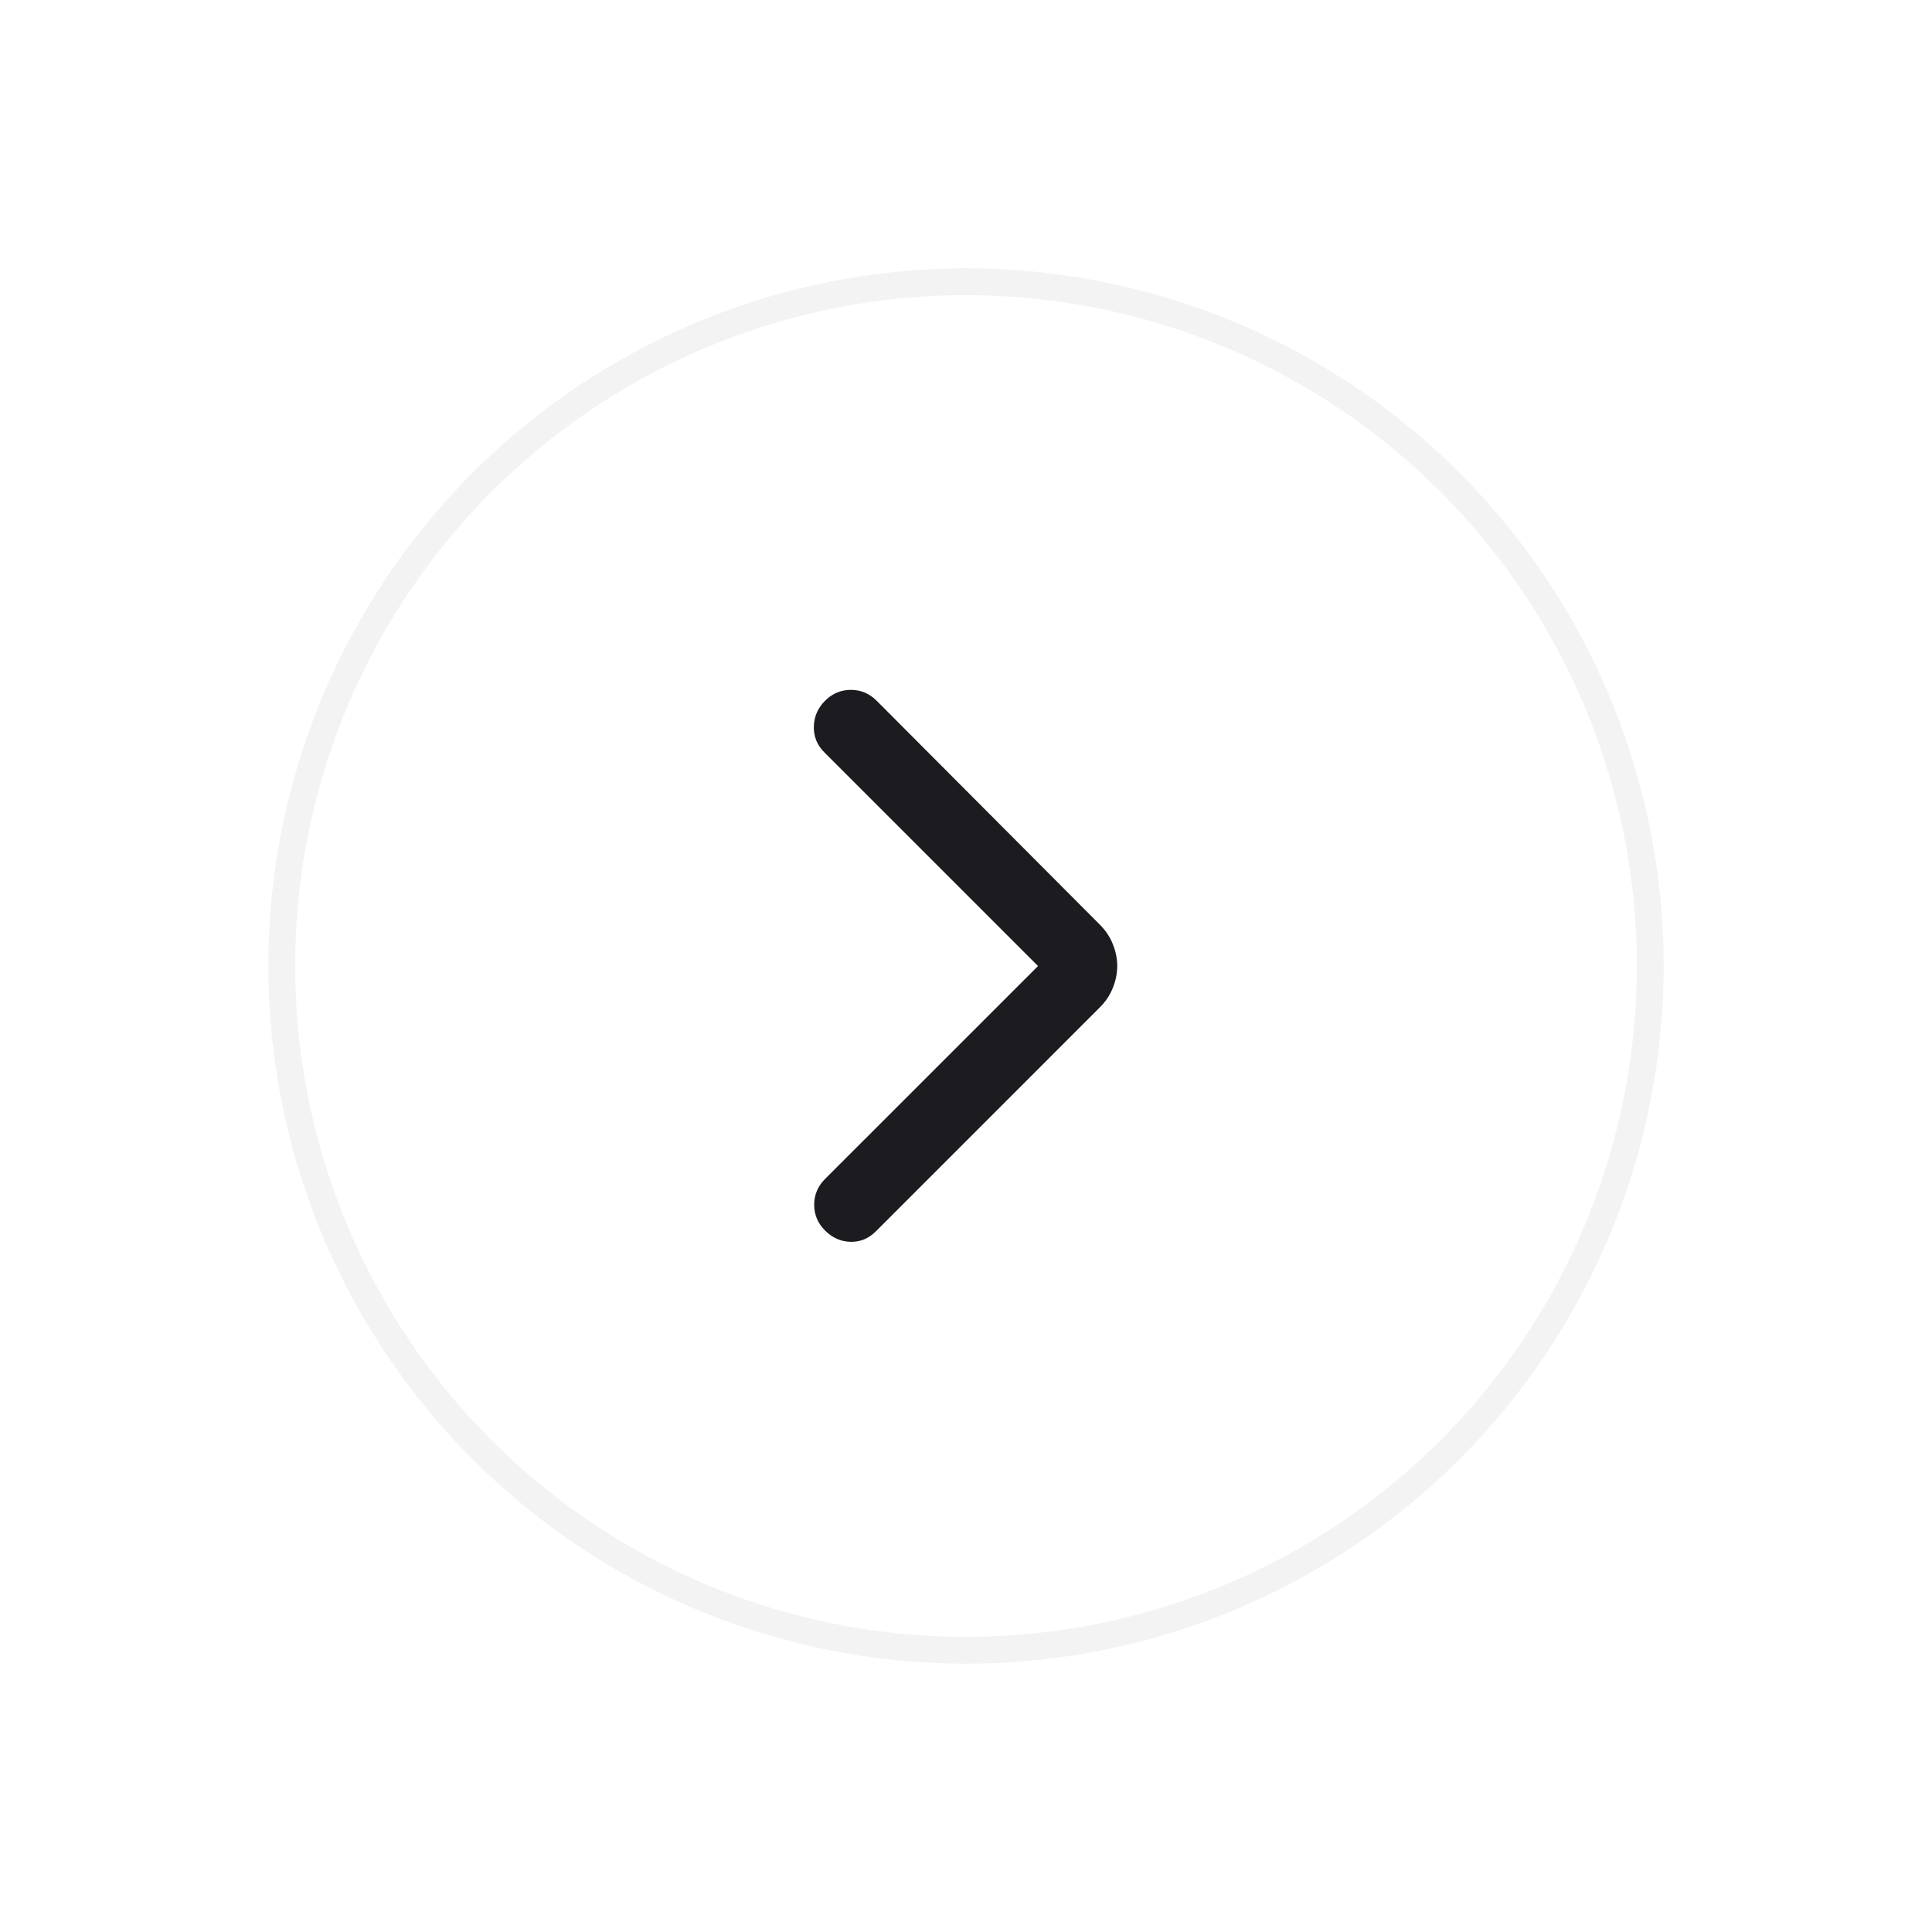
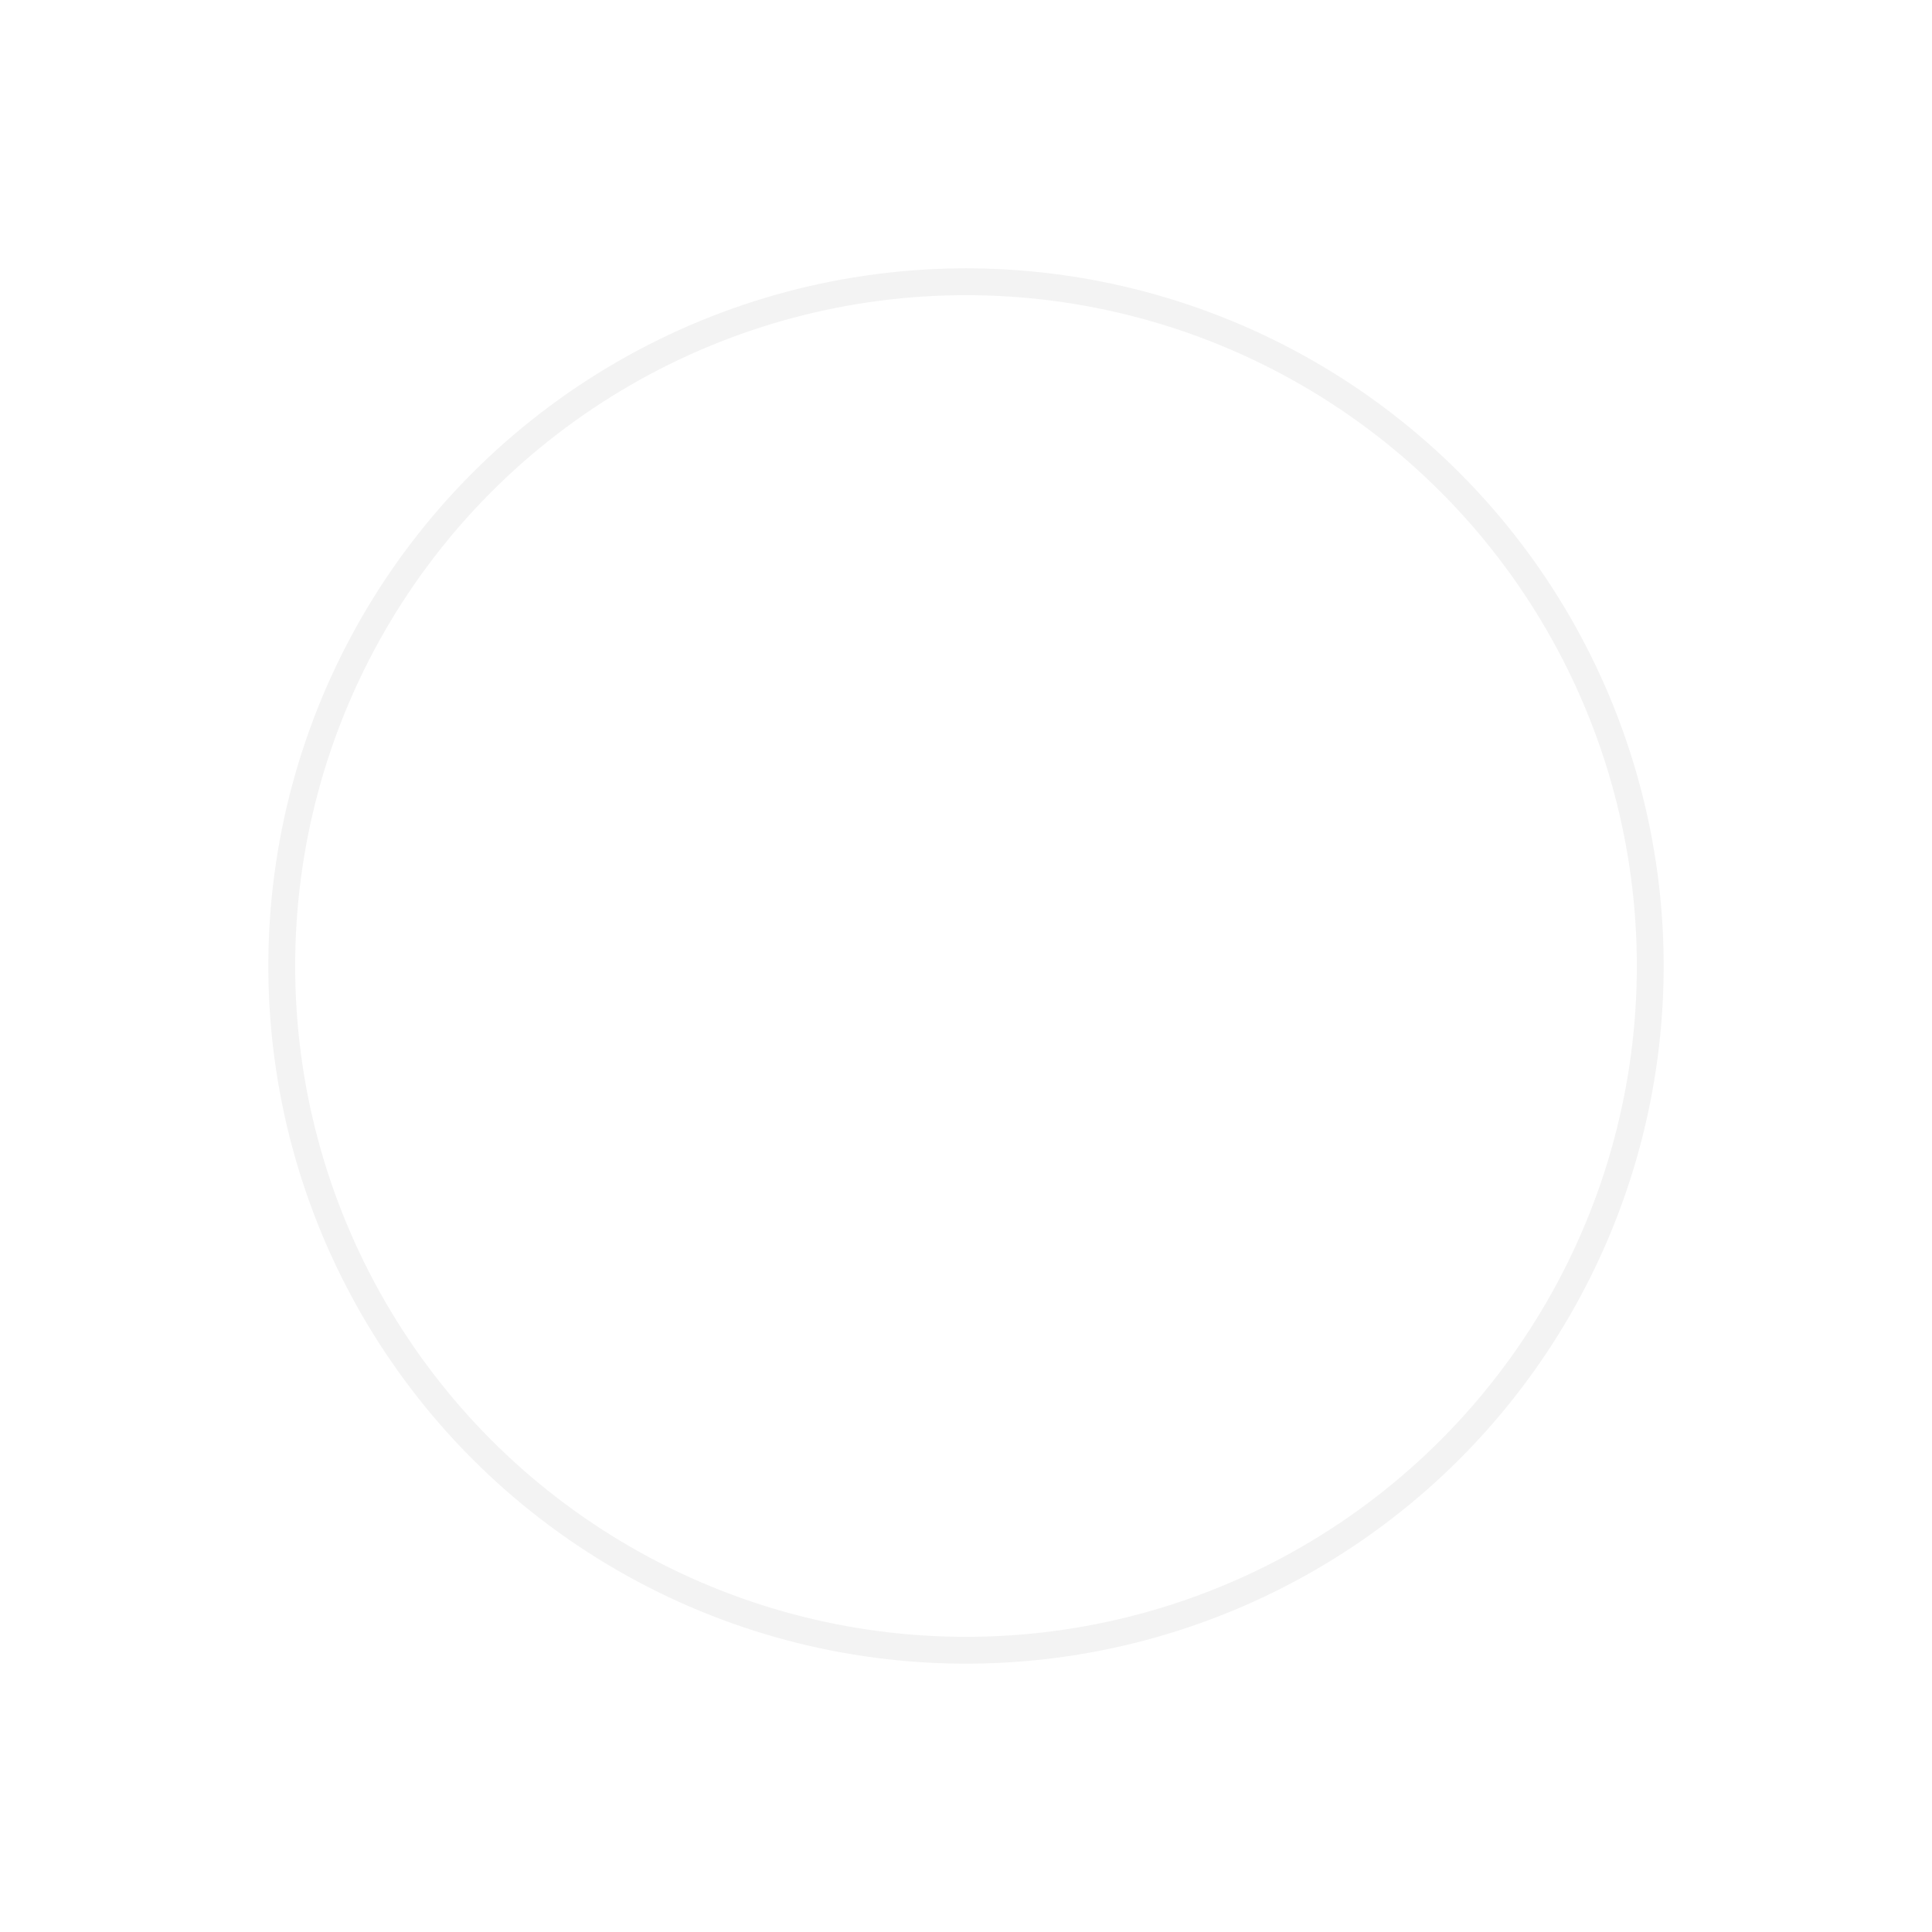
<svg xmlns="http://www.w3.org/2000/svg" width="72" height="72" viewBox="0 0 72 72" fill="none">
  <g filter="url(#filter0_d_12930_10196)">
    <circle cx="36" cy="36" r="26" fill="white" />
    <circle cx="36" cy="36" r="25.5" stroke="#F3F3F3" />
  </g>
  <mask id="mask0_12930_10196" style="mask-type:alpha" maskUnits="userSpaceOnUse" x="23" y="23" width="26" height="26">
-     <rect x="23" y="23" width="26" height="26" fill="#D9D9D9" />
-   </mask>
+     </mask>
  <g mask="url(#mask0_12930_10196)">
-     <path d="M38.684 36.001L30.721 28.038C30.45 27.767 30.32 27.447 30.329 27.077C30.338 26.707 30.477 26.386 30.748 26.115C31.019 25.844 31.34 25.709 31.71 25.709C32.08 25.709 32.4 25.844 32.671 26.115L40.986 34.457C41.203 34.674 41.365 34.917 41.473 35.188C41.582 35.459 41.636 35.73 41.636 36.001C41.636 36.272 41.582 36.542 41.473 36.813C41.365 37.084 41.203 37.328 40.986 37.544L32.644 45.886C32.373 46.157 32.057 46.288 31.696 46.279C31.335 46.27 31.019 46.13 30.748 45.859C30.477 45.588 30.342 45.268 30.342 44.898C30.342 44.527 30.477 44.207 30.748 43.936L38.684 36.001Z" fill="#1C1B1F" />
+     <path d="M38.684 36.001L30.721 28.038C30.45 27.767 30.32 27.447 30.329 27.077C30.338 26.707 30.477 26.386 30.748 26.115C31.019 25.844 31.34 25.709 31.71 25.709C32.08 25.709 32.4 25.844 32.671 26.115L40.986 34.457C41.203 34.674 41.365 34.917 41.473 35.188C41.582 35.459 41.636 35.73 41.636 36.001C41.636 36.272 41.582 36.542 41.473 36.813C41.365 37.084 41.203 37.328 40.986 37.544L32.644 45.886C32.373 46.157 32.057 46.288 31.696 46.279C31.335 46.27 31.019 46.13 30.748 45.859C30.477 45.588 30.342 45.268 30.342 44.898L38.684 36.001Z" fill="#1C1B1F" />
  </g>
  <defs>
    <filter id="filter0_d_12930_10196" x="0" y="0" width="72" height="72" filterUnits="userSpaceOnUse" color-interpolation-filters="sRGB">
      <feFlood flood-opacity="0" result="BackgroundImageFix" />
      <feColorMatrix in="SourceAlpha" type="matrix" values="0 0 0 0 0 0 0 0 0 0 0 0 0 0 0 0 0 0 127 0" result="hardAlpha" />
      <feOffset />
      <feGaussianBlur stdDeviation="5" />
      <feComposite in2="hardAlpha" operator="out" />
      <feColorMatrix type="matrix" values="0 0 0 0 0 0 0 0 0 0 0 0 0 0 0 0 0 0 0.05 0" />
      <feBlend mode="normal" in2="BackgroundImageFix" result="effect1_dropShadow_12930_10196" />
      <feBlend mode="normal" in="SourceGraphic" in2="effect1_dropShadow_12930_10196" result="shape" />
    </filter>
  </defs>
</svg>